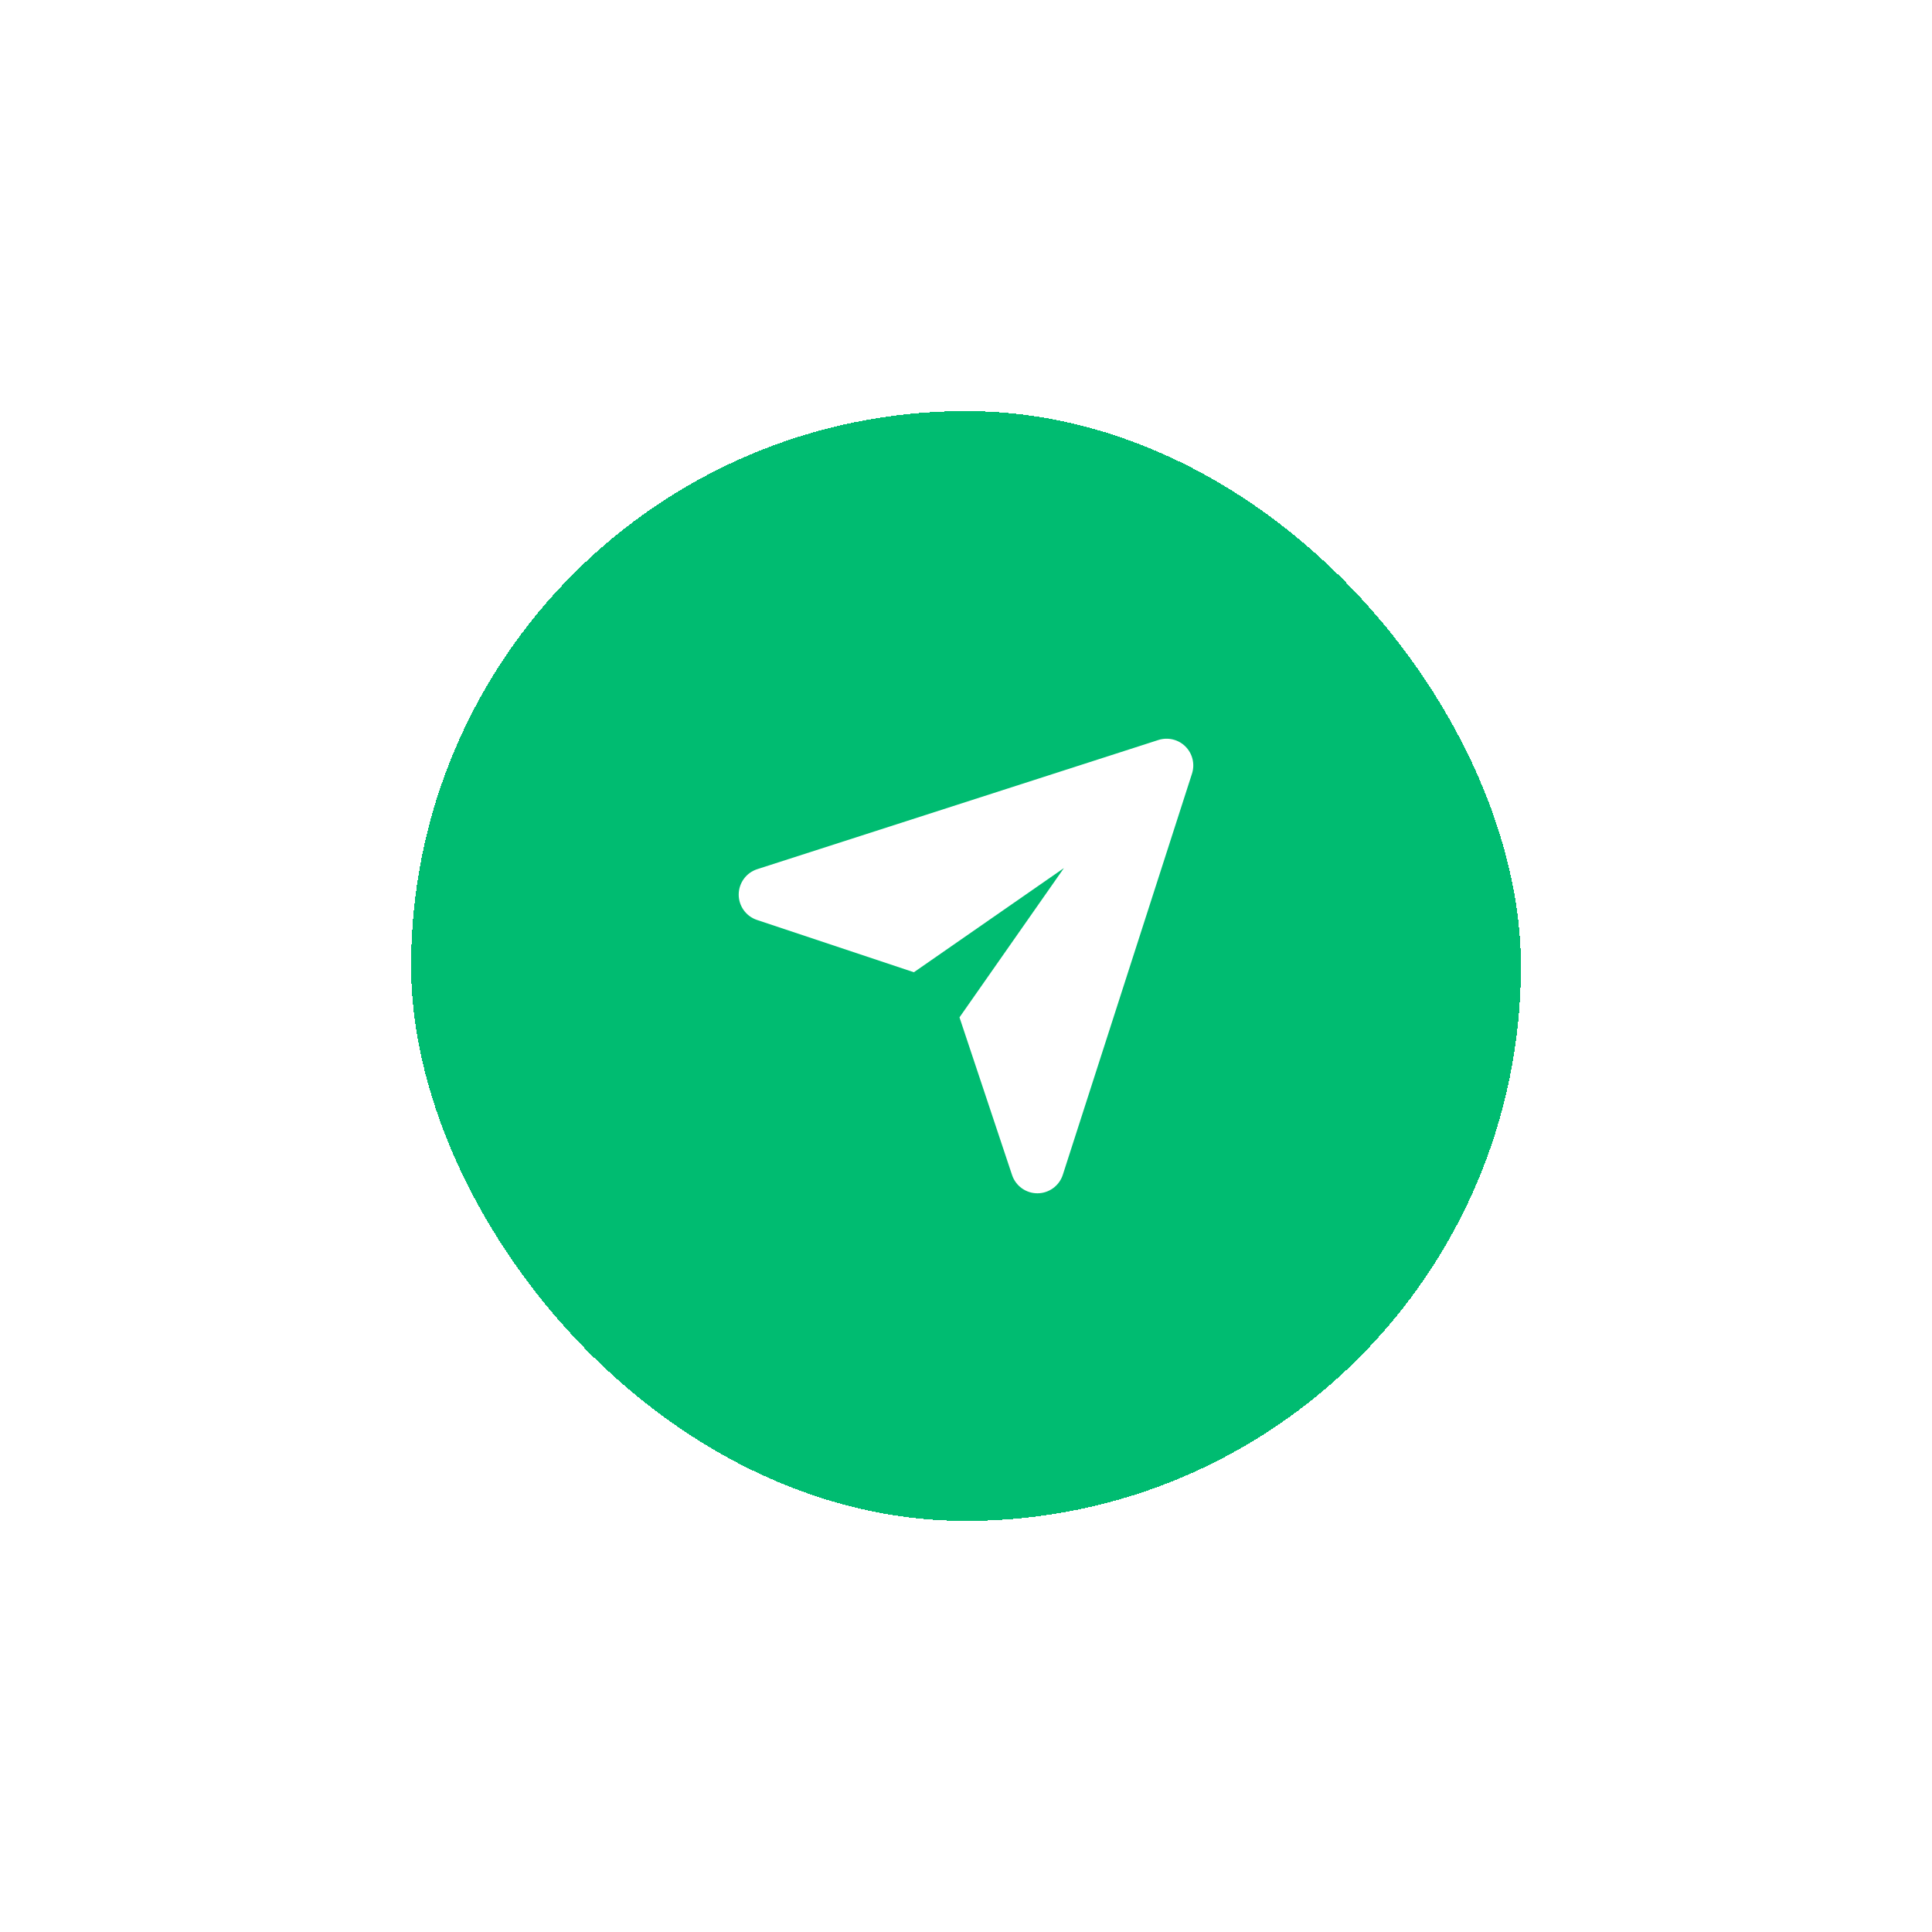
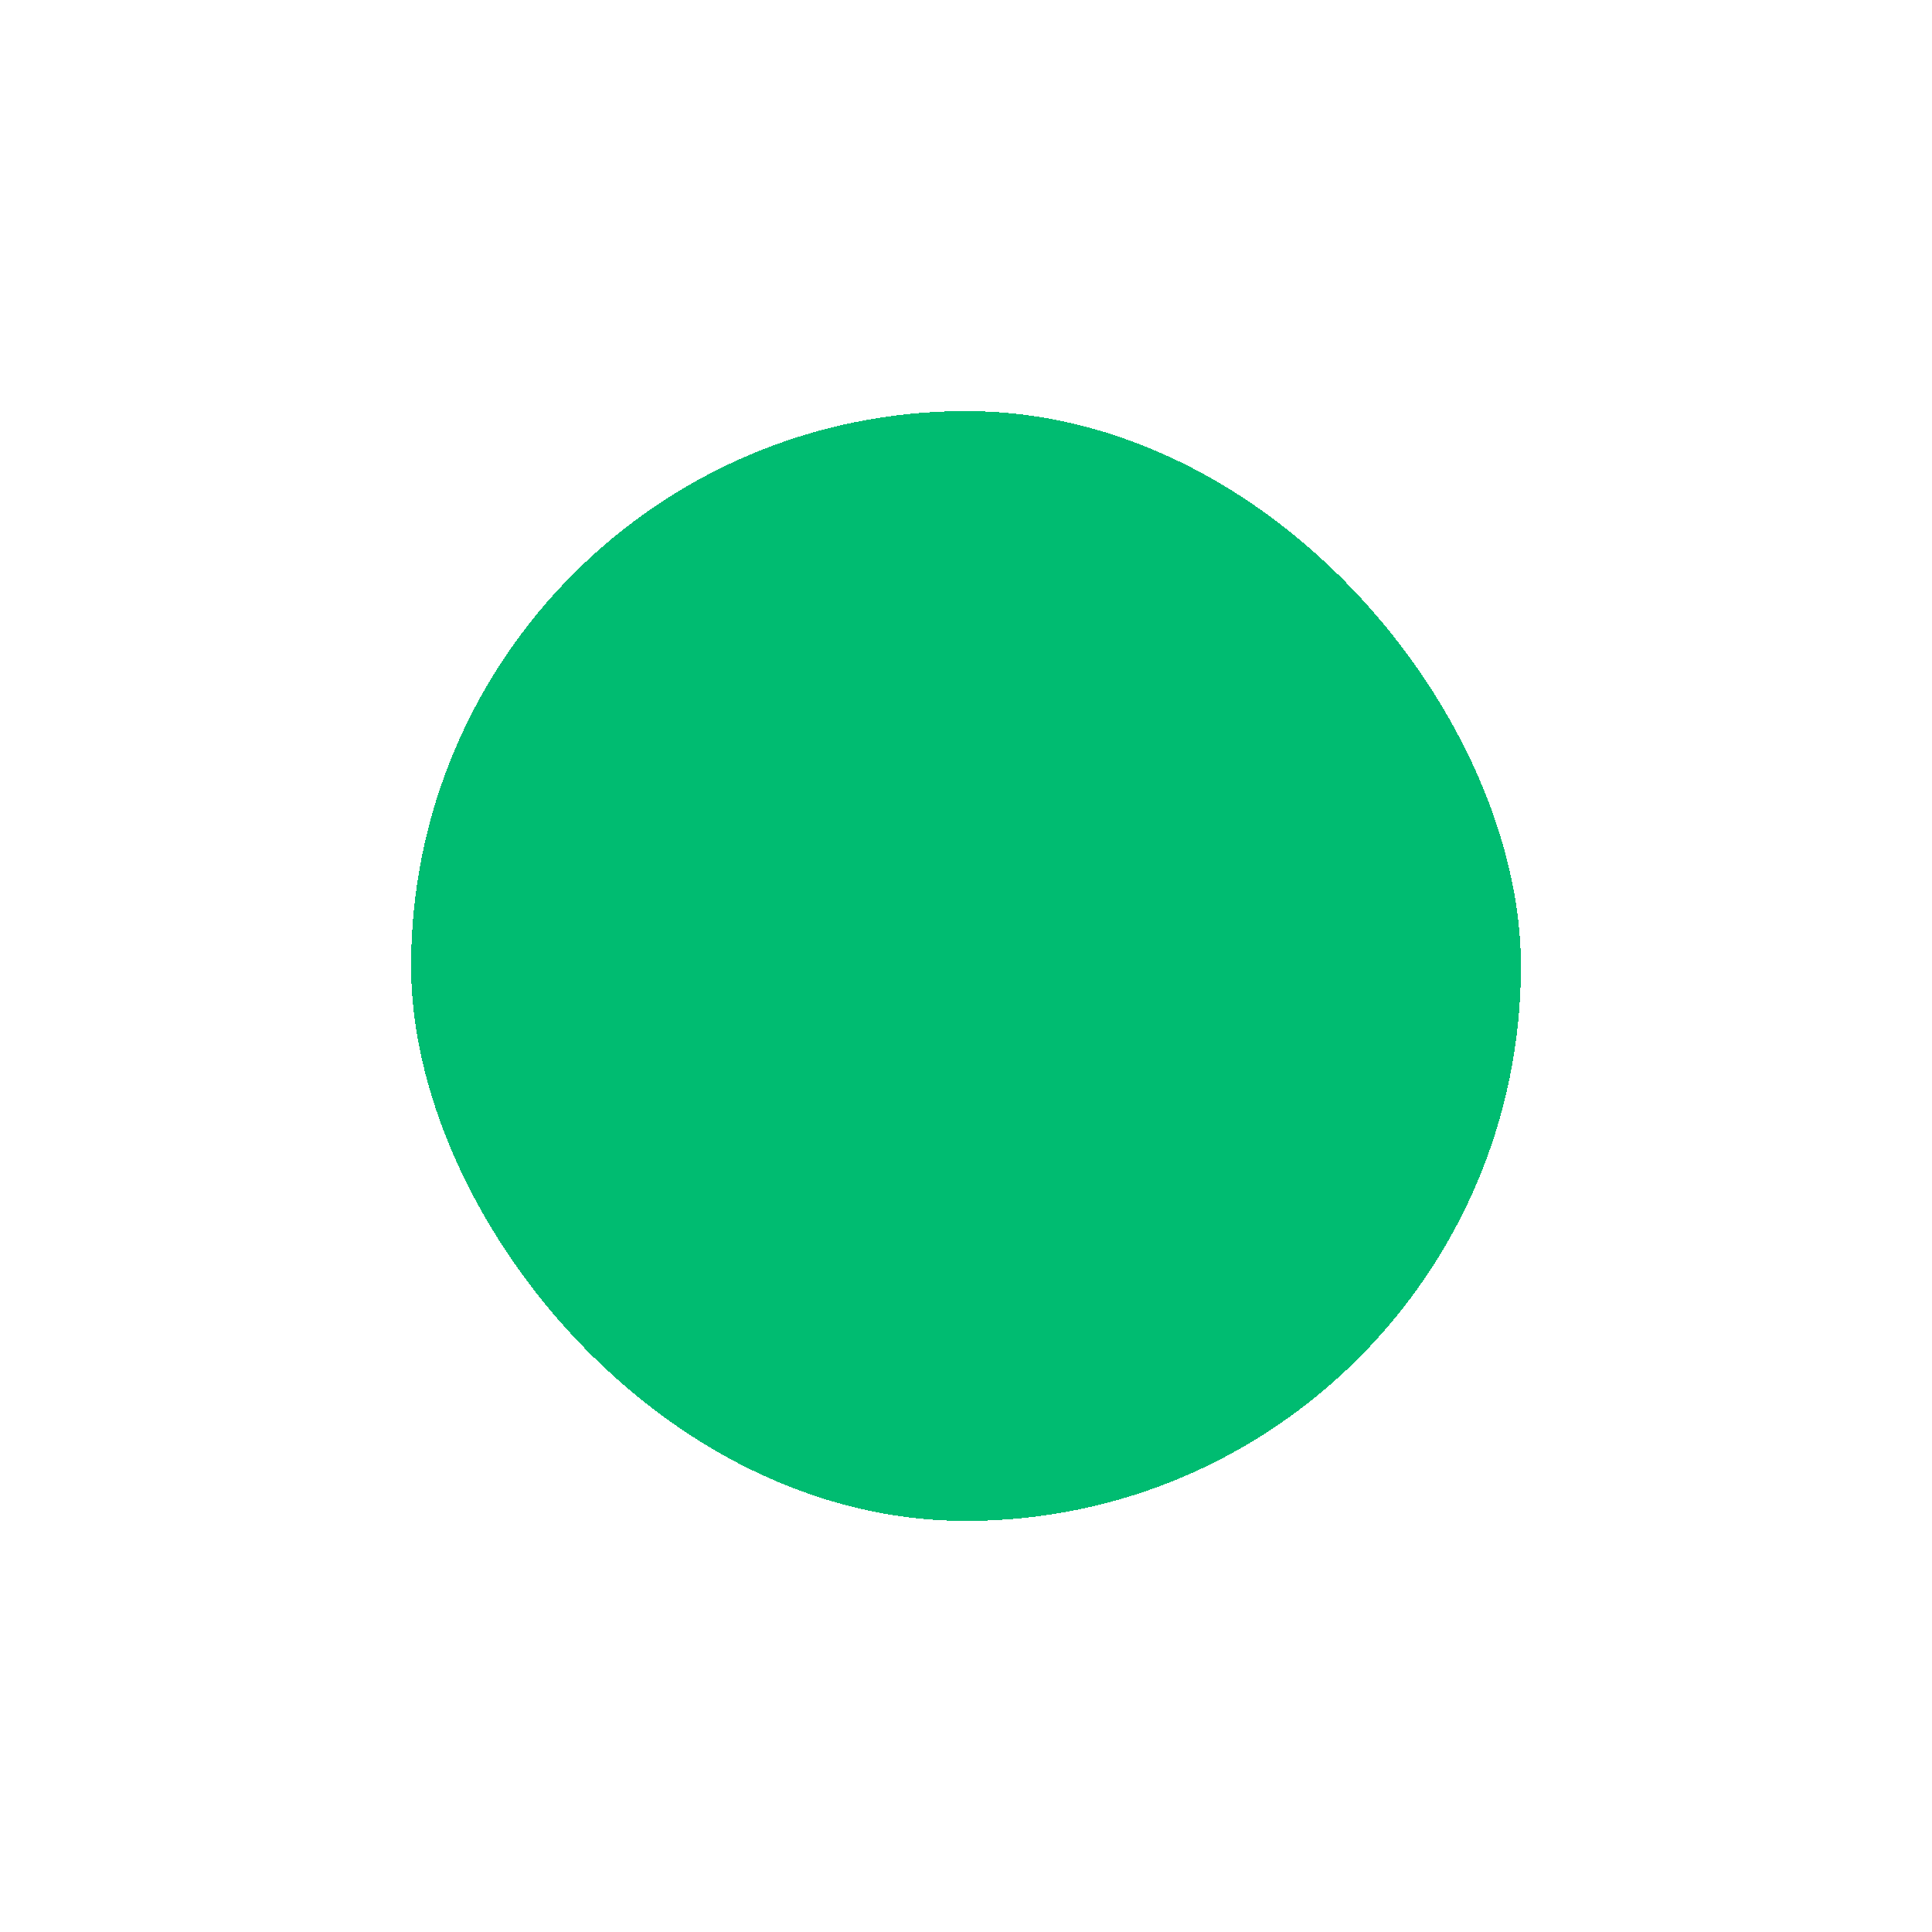
<svg xmlns="http://www.w3.org/2000/svg" fill="none" height="100%" overflow="visible" preserveAspectRatio="none" style="display: block;" viewBox="0 0 94 94" width="100%">
  <g filter="url(#filter0_d_0_46)" id="Frame 1410128314">
    <rect fill="#00BC71" height="54" rx="27" shape-rendering="crispEdges" width="54" x="20" y="20" />
    <g id="fi_9333991">
      <g id="Group">
        <g id="Icon_00000145049271370995700300000003487412756501951400_">
-           <path clip-rule="evenodd" d="M51.763 42.237L44.464 47.304L36.83 44.759C36.297 44.581 35.938 44.081 35.941 43.52C35.945 42.958 36.308 42.461 36.843 42.289L56.36 36.004C56.824 35.855 57.334 35.977 57.678 36.322C58.023 36.667 58.145 37.176 57.996 37.64L51.711 57.157C51.539 57.692 51.042 58.056 50.48 58.059C49.919 58.062 49.419 57.703 49.241 57.17L46.683 49.499L51.763 42.237Z" fill="white" fill-rule="evenodd" id="Vector" />
-         </g>
+           </g>
      </g>
    </g>
  </g>
  <defs>
    <filter color-interpolation-filters="sRGB" filterUnits="userSpaceOnUse" height="94" id="filter0_d_0_46" width="94" x="0" y="0">
      <feFlood flood-opacity="0" result="BackgroundImageFix" />
      <feColorMatrix in="SourceAlpha" result="hardAlpha" type="matrix" values="0 0 0 0 0 0 0 0 0 0 0 0 0 0 0 0 0 0 127 0" />
      <feOffset />
      <feGaussianBlur stdDeviation="10" />
      <feComposite in2="hardAlpha" operator="out" />
      <feColorMatrix type="matrix" values="0 0 0 0 0 0 0 0 0 0 0 0 0 0 0 0 0 0 0.06 0" />
      <feBlend in2="BackgroundImageFix" mode="normal" result="effect1_dropShadow_0_46" />
      <feBlend in="SourceGraphic" in2="effect1_dropShadow_0_46" mode="normal" result="shape" />
    </filter>
  </defs>
</svg>